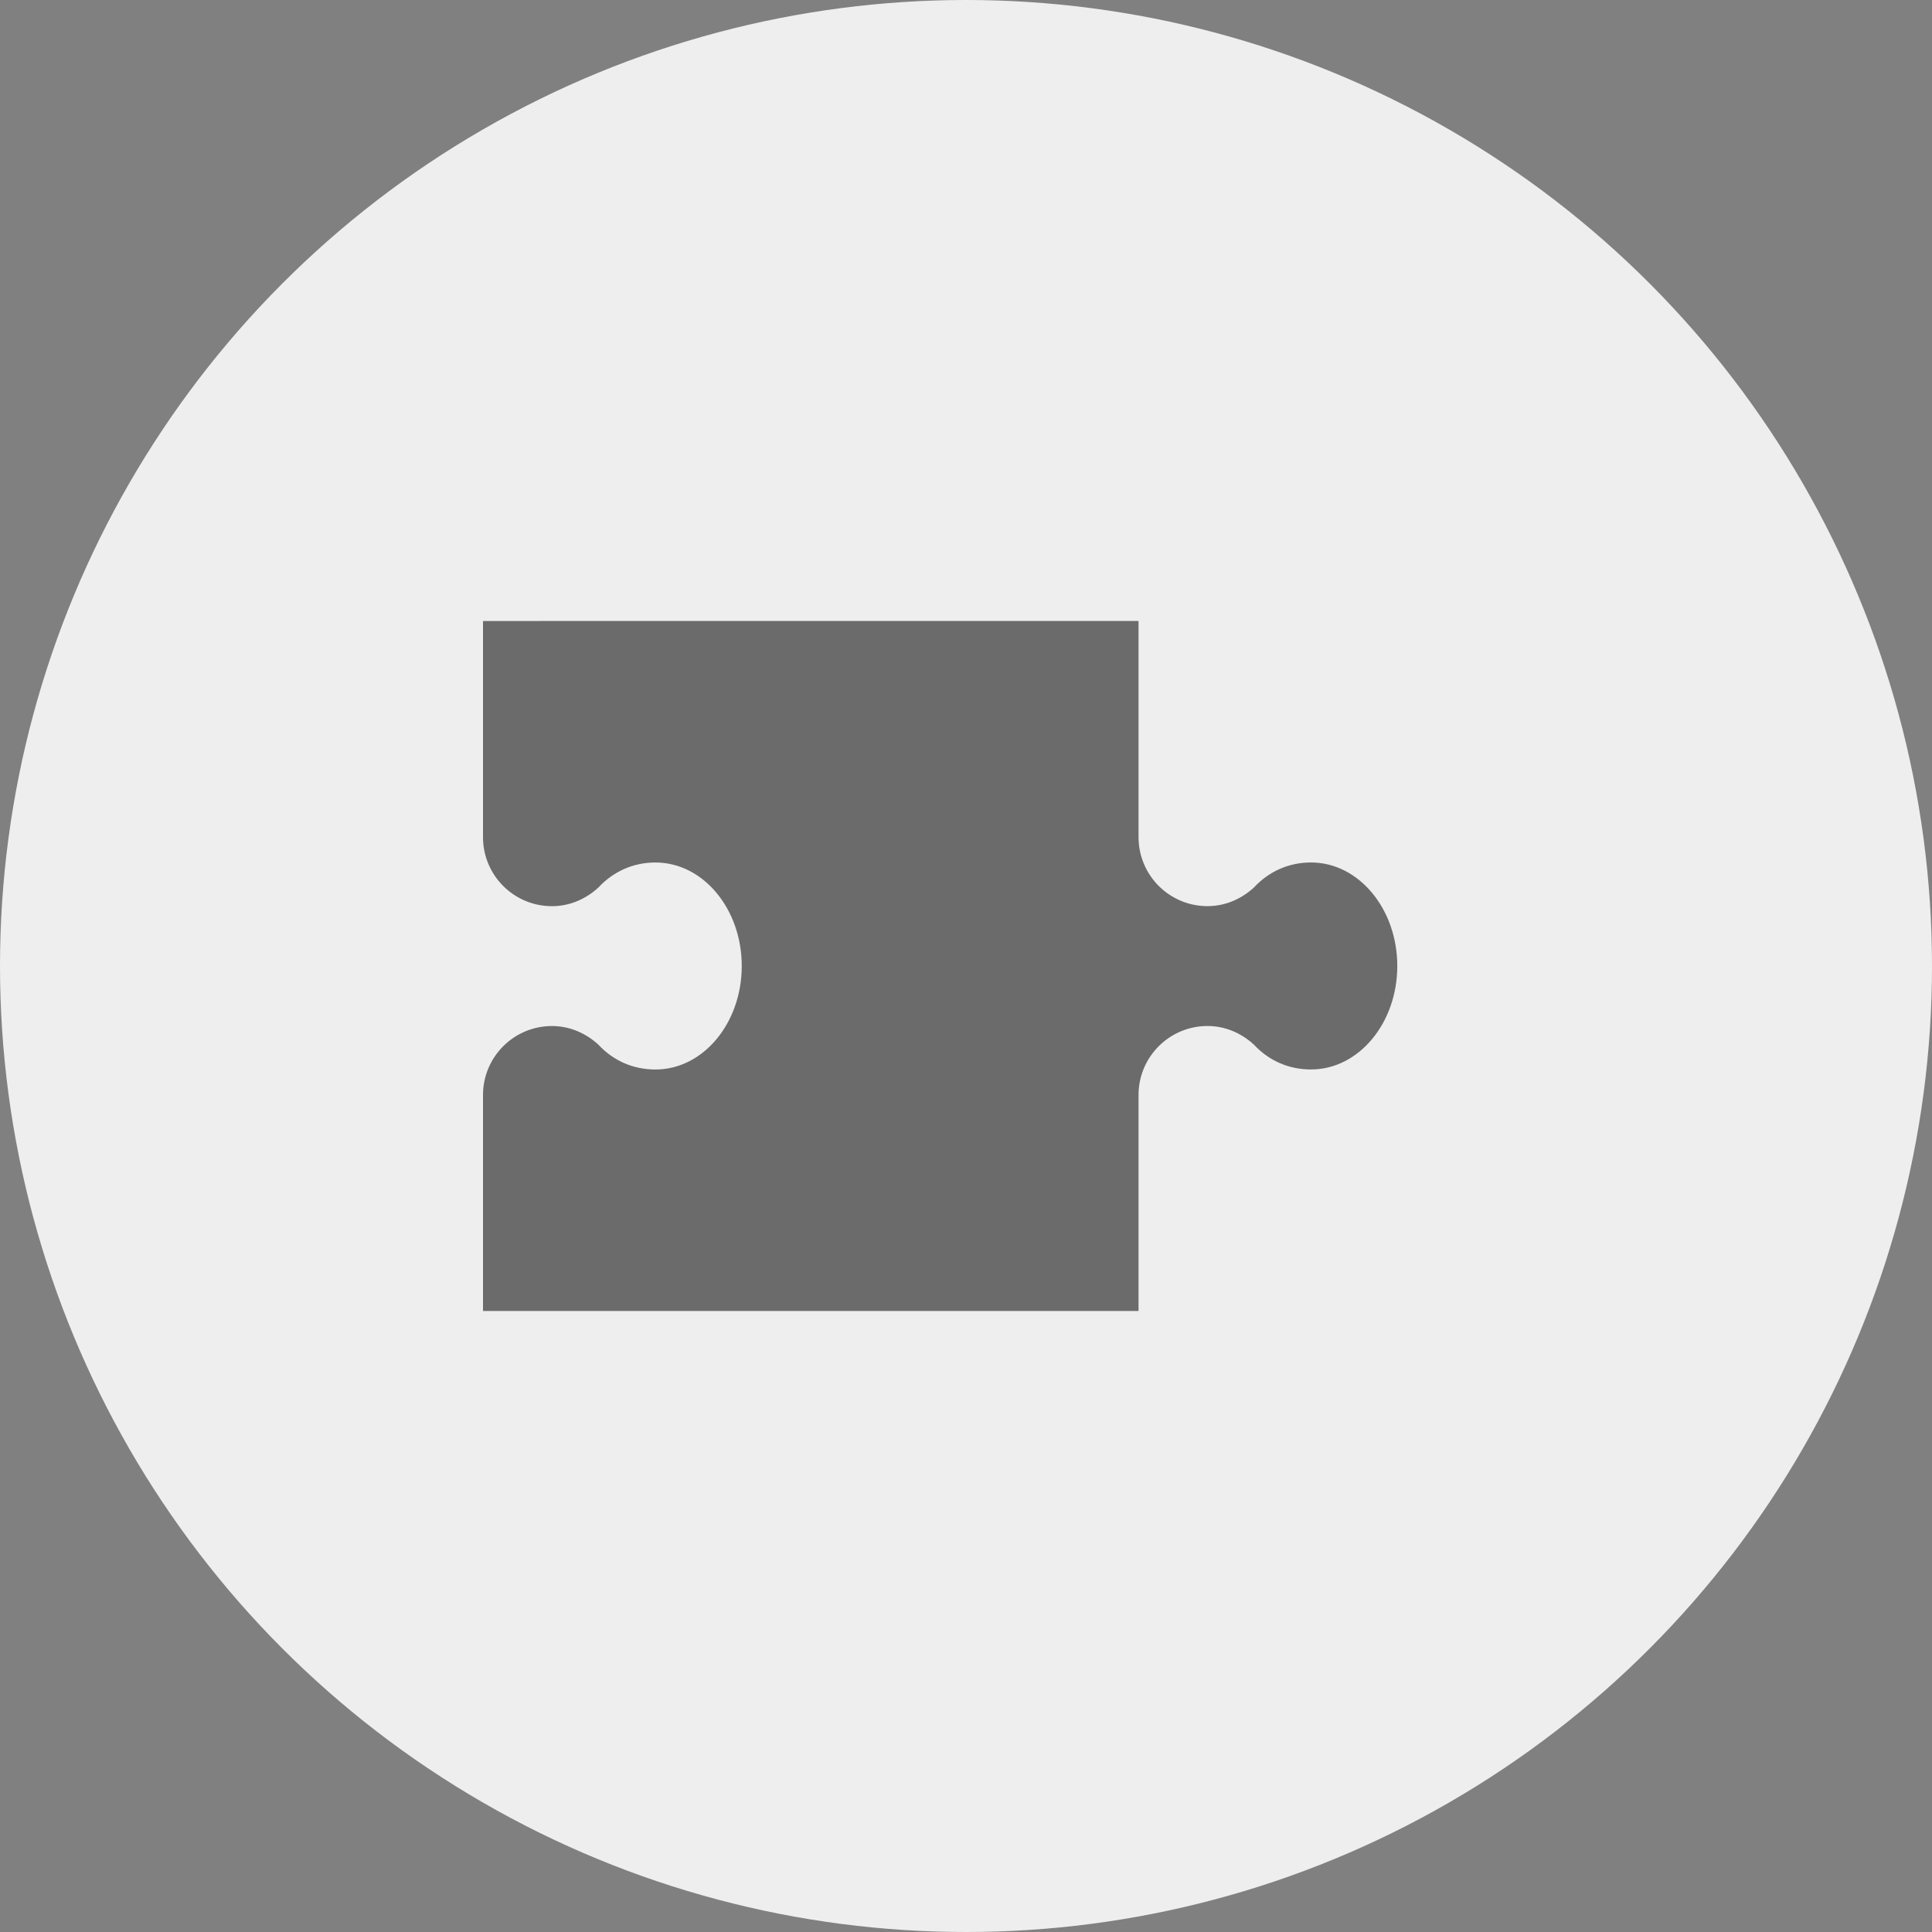
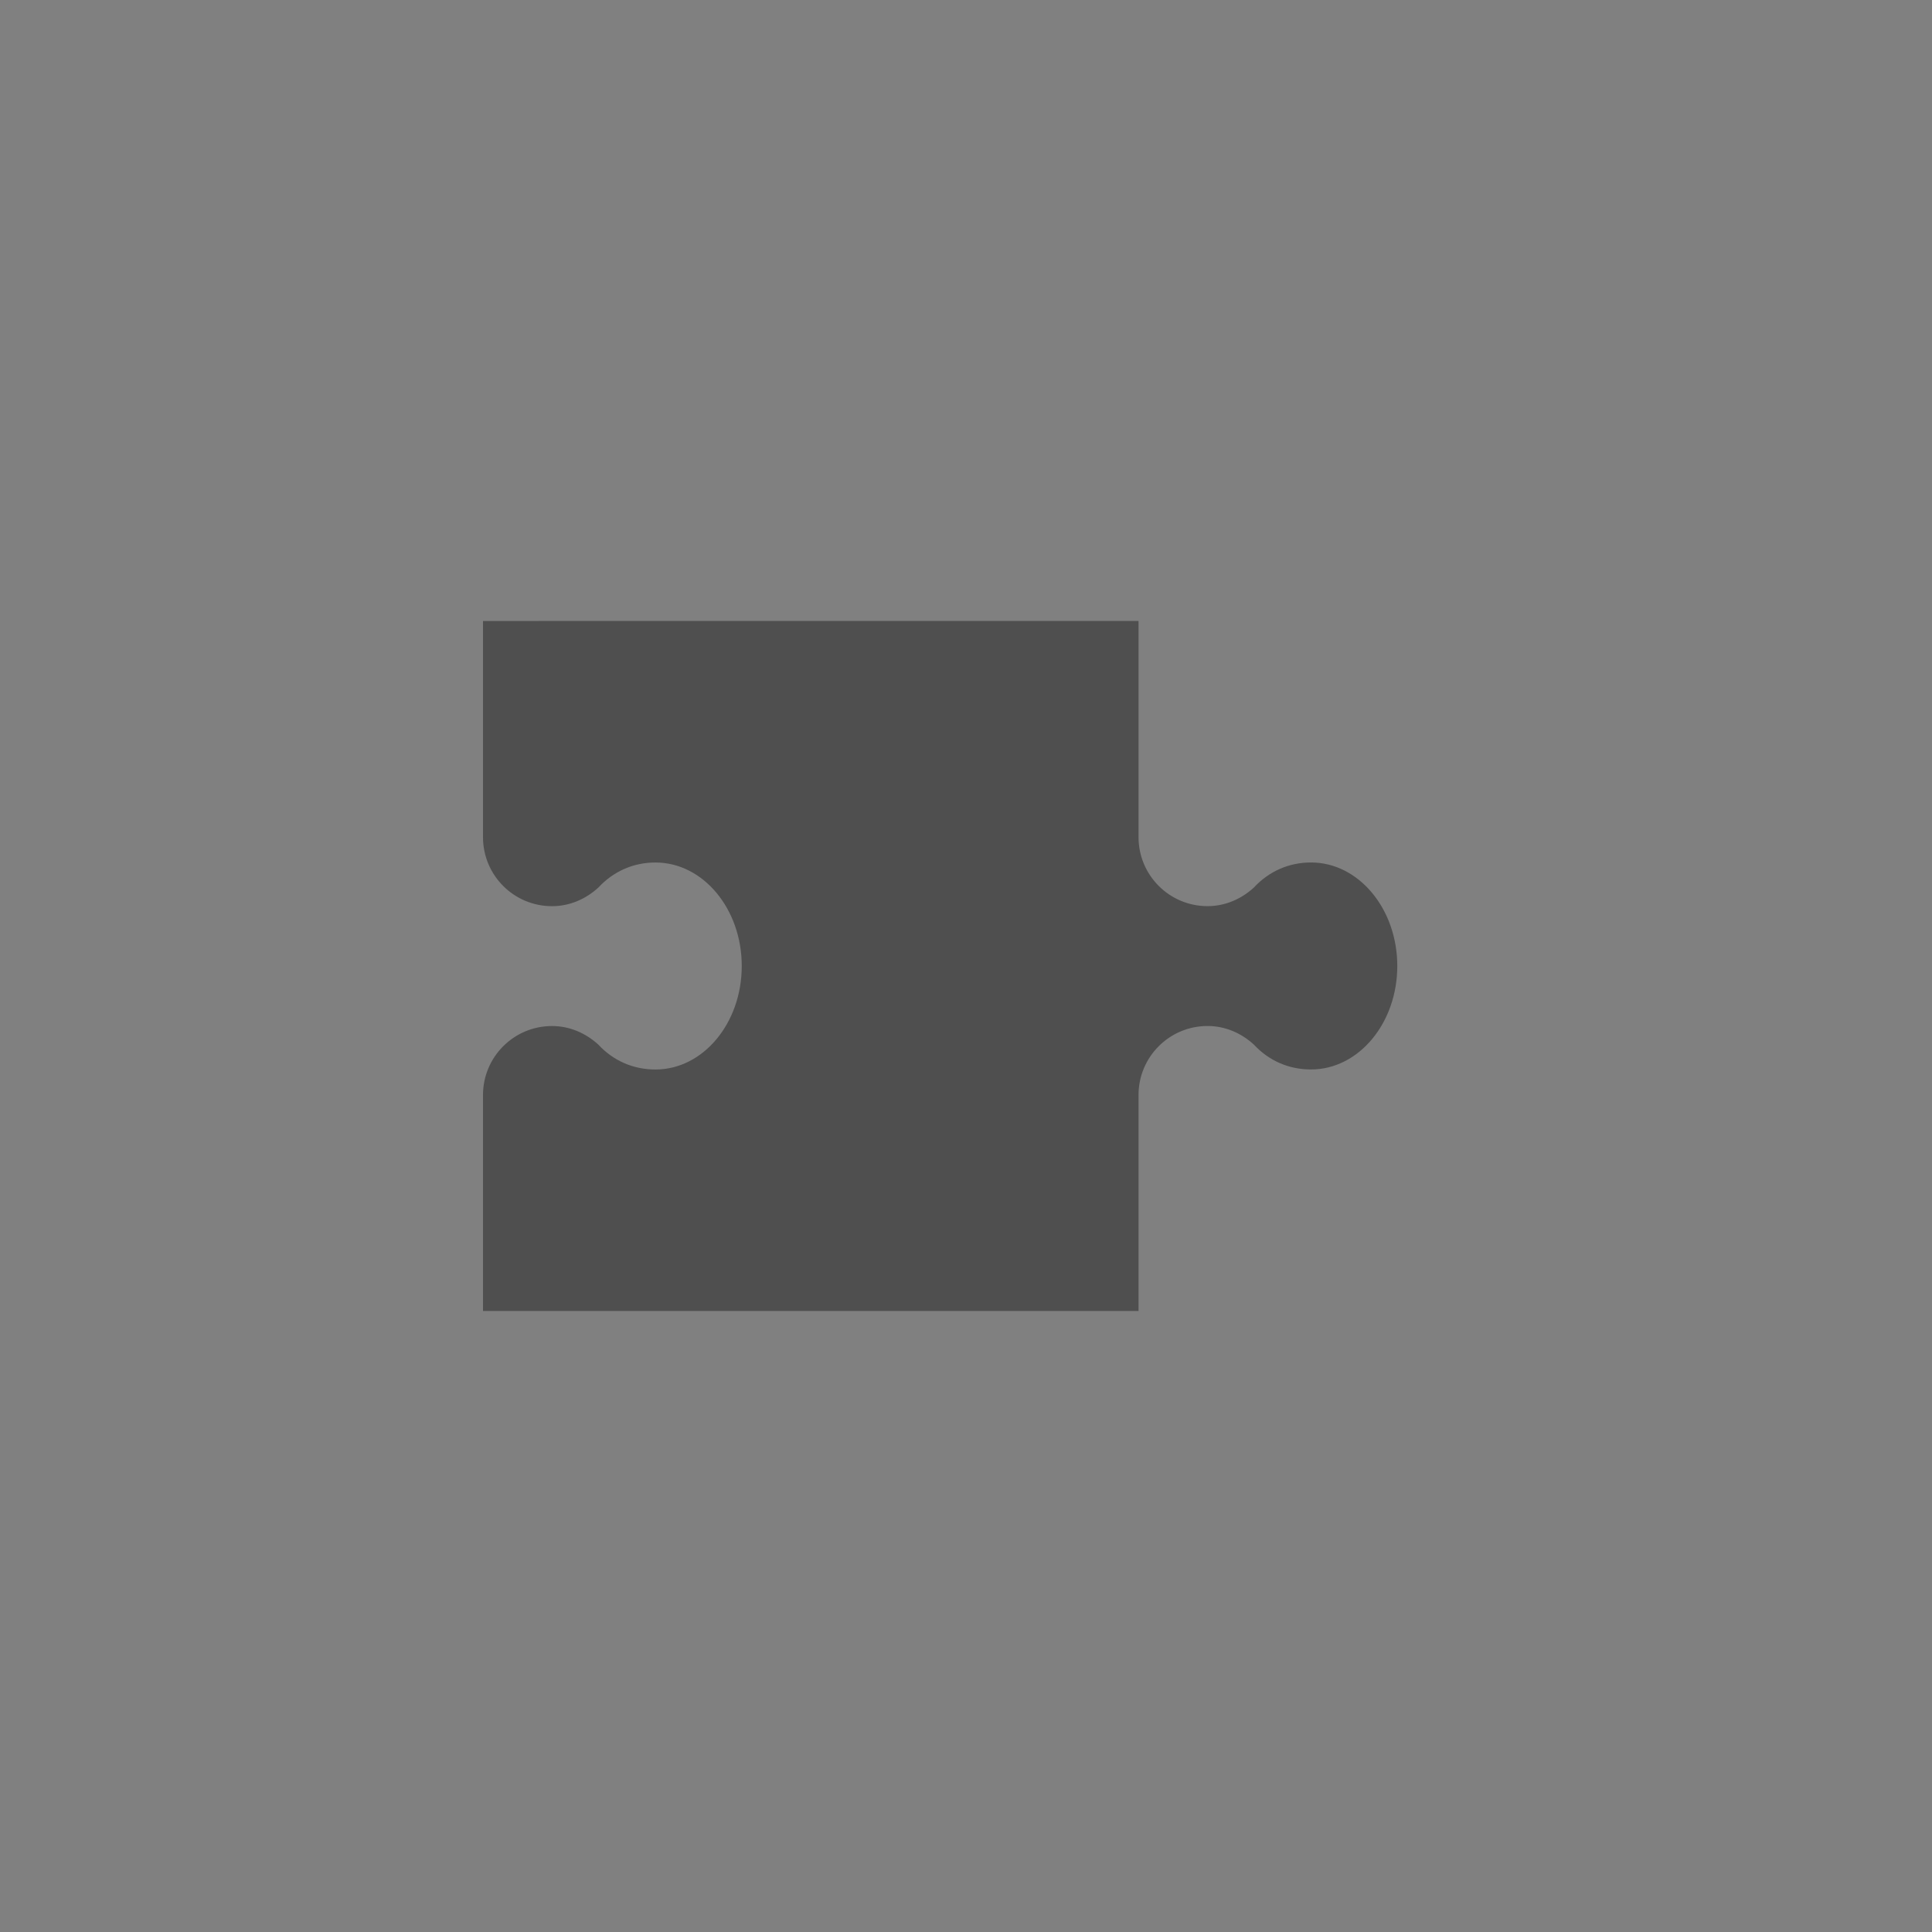
<svg xmlns="http://www.w3.org/2000/svg" width="56" height="56" viewBox="0 0 56 56" fill="none">
  <rect x="0" y="0" width="56" height="56" fill="#808080" stroke="none" />
-   <circle cx="28" cy="28" r="28" fill="#EEEEEE" />
  <path fill-rule="evenodd" clip-rule="evenodd" d="M35.001 29.739C33.897 29.739 33.003 30.633 33.001 31.735V37.999L14 38V31.736C14.002 30.634 14.896 29.74 16 29.74C16.52 29.74 16.984 29.952 17.34 30.276C17.782 30.752 18.36 31 19 31C20.38 31 21.5 29.658 21.5 28C21.5 26.344 20.38 25 19 25C18.36 25 17.782 25.254 17.34 25.73C16.984 26.054 16.52 26.266 16 26.266C14.894 26.266 14 25.37 14 24.266V18V18L33.001 17.999V24.265C33.001 25.369 33.895 26.265 35.001 26.265C35.521 26.265 35.985 26.053 36.341 25.729C36.783 25.253 37.361 24.999 38.001 24.999C39.381 24.999 40.501 26.343 40.501 27.999C40.501 29.657 39.381 30.999 38.001 30.999C37.361 30.999 36.783 30.751 36.341 30.275C35.985 29.951 35.521 29.739 35.001 29.739Z" fill="#3F3F3F" fill-opacity="0.75" />
</svg>